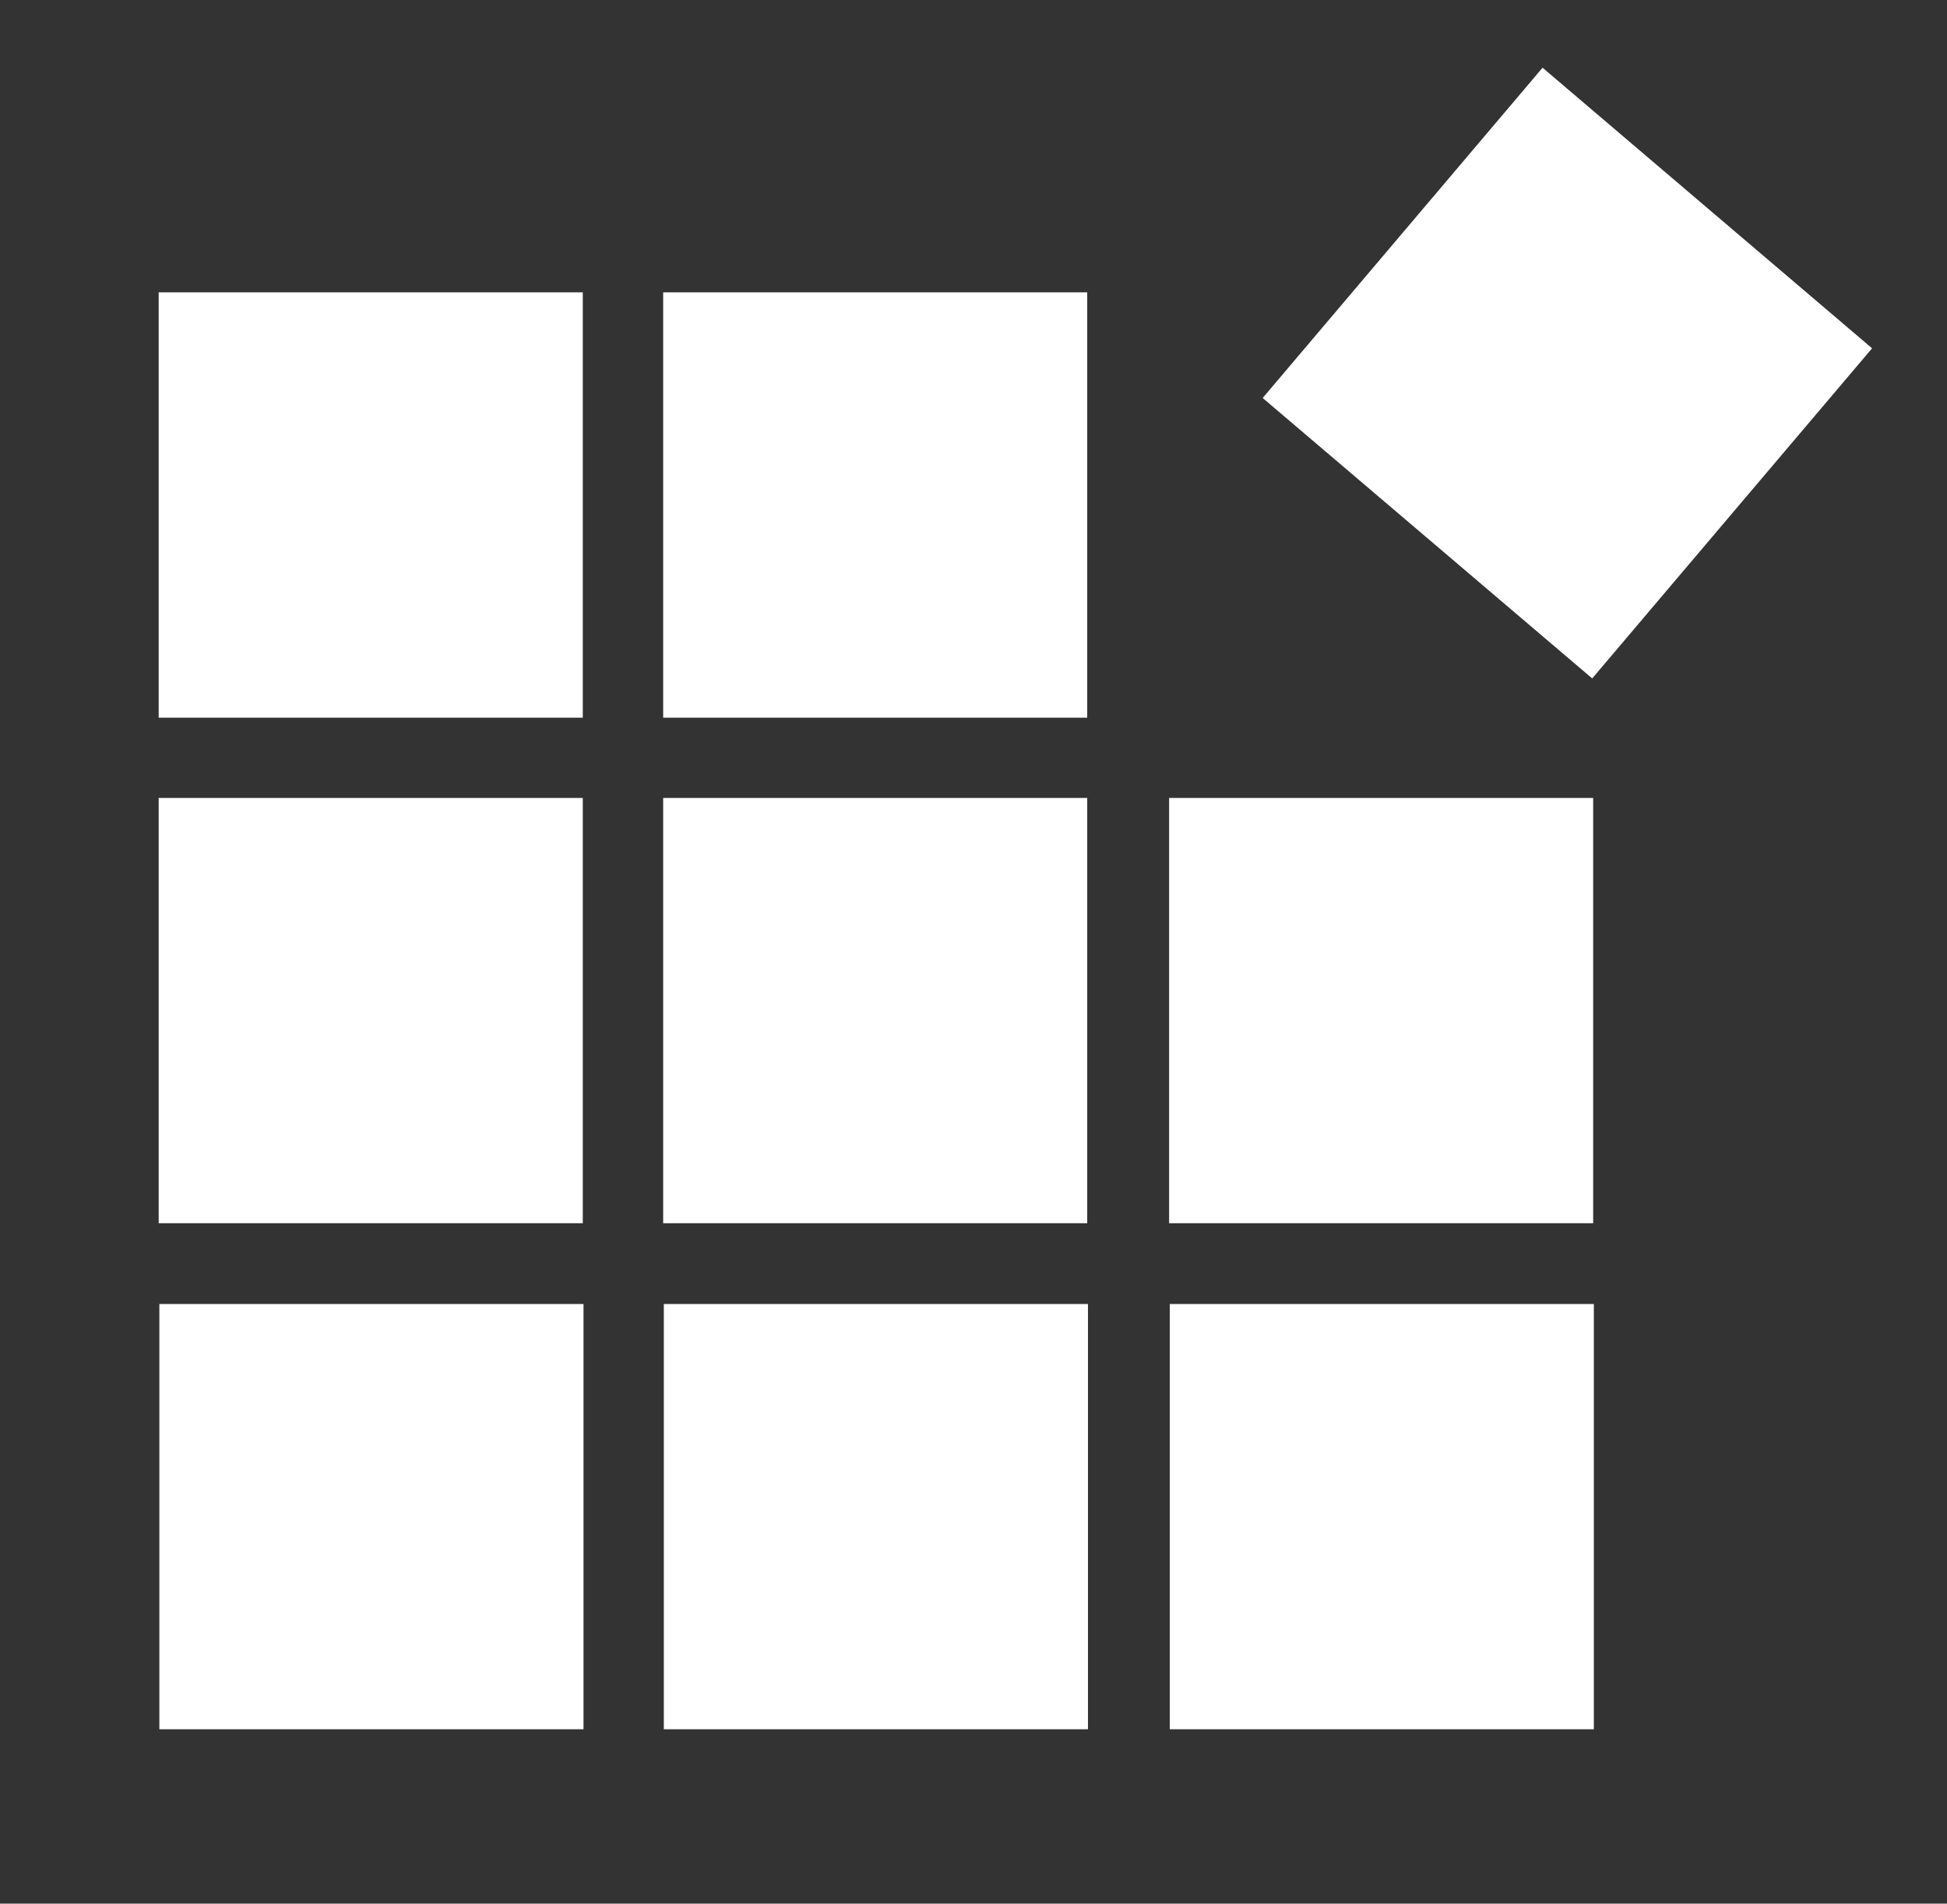
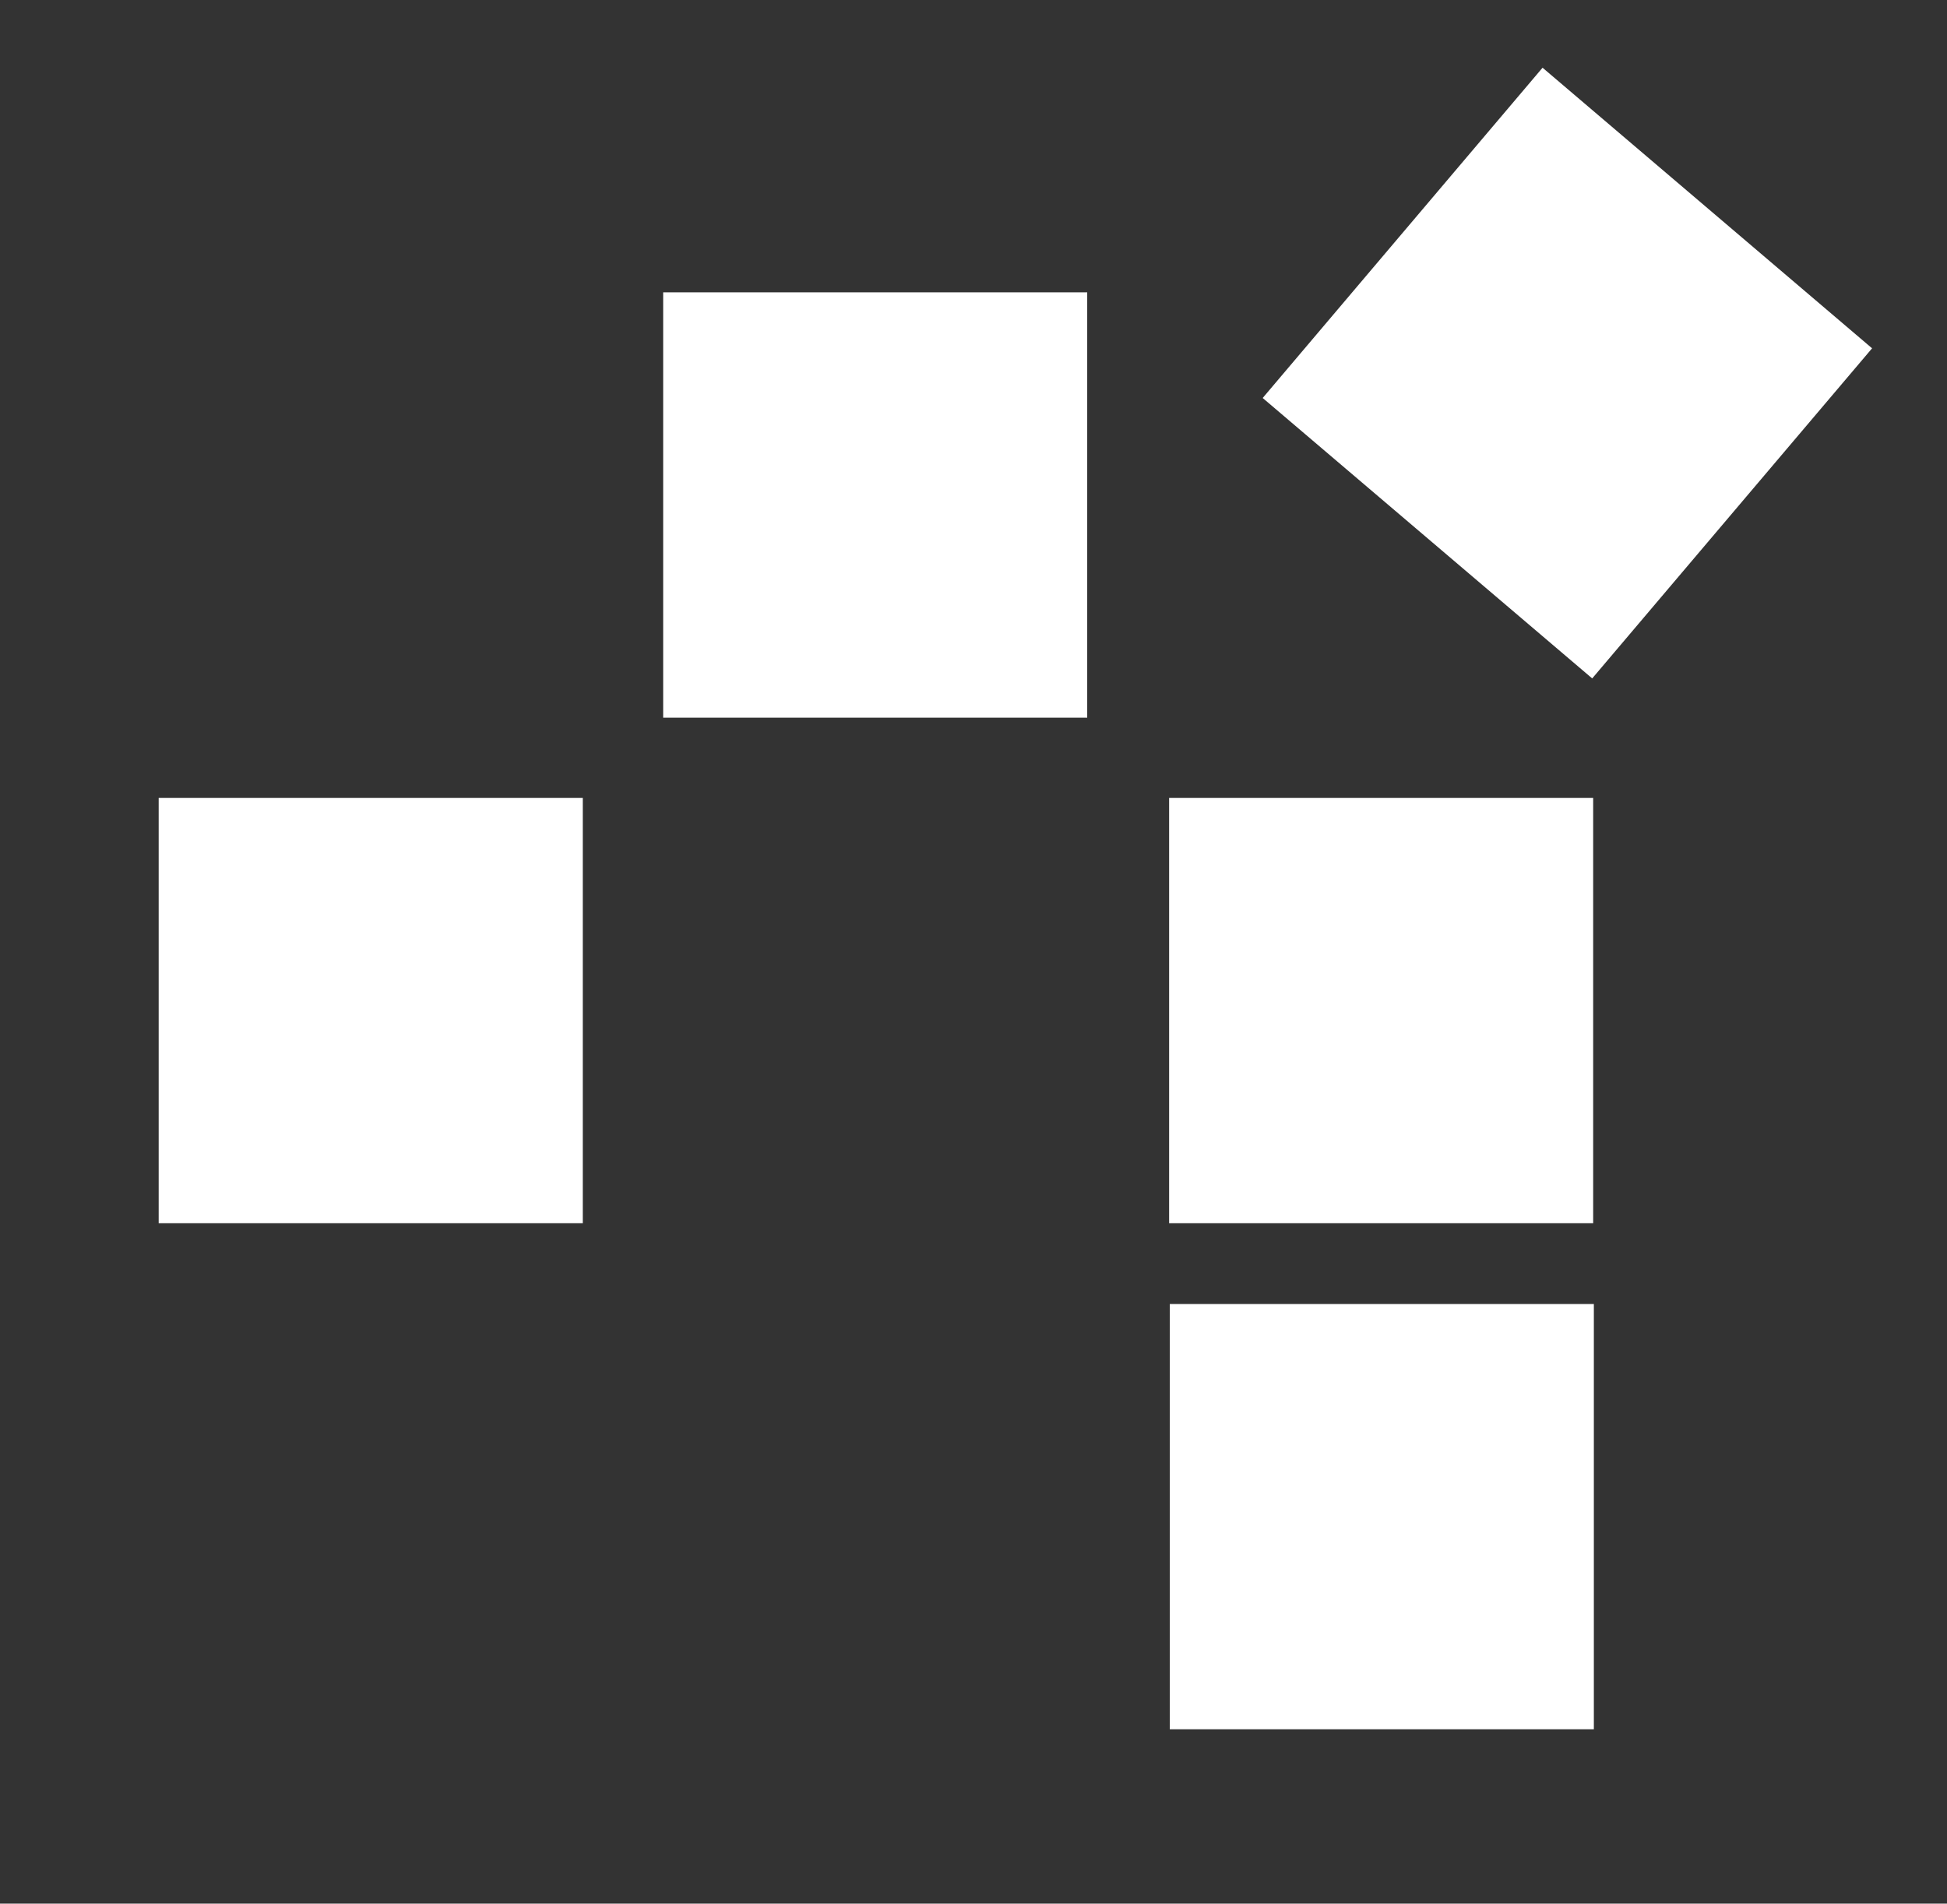
<svg xmlns="http://www.w3.org/2000/svg" width="100%" height="100%" viewBox="0 0 451 441" version="1.1" xml:space="preserve" style="fill-rule:evenodd;clip-rule:evenodd;stroke-linejoin:round;stroke-miterlimit:2;">
  <rect x="0" y="0" width="451" height="441" fill="#333333" stroke="none" />
  <g transform="matrix(1,0,0,1,-536.601,-76.875)">
    <g transform="matrix(1,0,0,1,341.361,-7.633)">
      <g transform="matrix(4.652,0,0,4.028,-360.987,-427.623)">
-         <rect x="119.565" y="127.15" width="96.786" height="109.396" style="fill:white;fill-opacity:0;" />
-       </g>
+         </g>
      <g transform="matrix(1,0,0,1,231.997,116.194)">
        <g transform="matrix(1,0,0,1,0,-16)">
          <clipPath id="_clip1">
            <rect x="0" y="52.03" width="98.24" height="98.54" />
          </clipPath>
          <g clip-path="url(#_clip1)">
-             <rect x="-10" y="42.03" width="118.24" height="118.54" style="fill:white;fill-rule:nonzero;" />
-           </g>
+             </g>
          <clipPath id="_clip2">
            <rect x="116.859" y="52.03" width="98.226" height="98.54" />
          </clipPath>
          <g clip-path="url(#_clip2)">
            <rect x="106.859" y="42.03" width="118.226" height="118.54" style="fill:white;fill-rule:nonzero;" />
          </g>
          <clipPath id="_clip3">
            <rect x="0" y="169.163" width="98.24" height="98.526" />
          </clipPath>
          <g clip-path="url(#_clip3)">
            <rect x="-10" y="159.163" width="118.24" height="118.526" style="fill:white;fill-rule:nonzero;" />
          </g>
          <clipPath id="_clip4">
            <rect x="116.859" y="169.163" width="98.226" height="98.526" />
          </clipPath>
          <g clip-path="url(#_clip4)">
-             <rect x="106.859" y="159.163" width="118.226" height="118.526" style="fill:white;fill-rule:nonzero;" />
-           </g>
+             </g>
          <clipPath id="_clip5">
            <rect x="234.056" y="169.163" width="98.226" height="98.526" />
          </clipPath>
          <g clip-path="url(#_clip5)">
            <rect x="224.056" y="159.163" width="118.226" height="118.526" style="fill:white;fill-rule:nonzero;" />
          </g>
          <clipPath id="_clip6">
            <rect x="0.158" y="286.397" width="98.248" height="98.511" />
          </clipPath>
          <g clip-path="url(#_clip6)">
-             <rect x="-9.841" y="276.397" width="118.247" height="118.511" style="fill:white;fill-rule:nonzero;" />
-           </g>
+             </g>
          <clipPath id="_clip7">
-             <rect x="117.01" y="286.397" width="98.248" height="98.511" />
-           </clipPath>
+             </clipPath>
          <g clip-path="url(#_clip7)">
            <rect x="107.01" y="276.397" width="118.248" height="118.511" style="fill:white;fill-rule:nonzero;" />
          </g>
          <clipPath id="_clip8">
            <rect x="234.214" y="286.397" width="98.227" height="98.511" />
          </clipPath>
          <g clip-path="url(#_clip8)">
            <rect x="224.214" y="276.397" width="118.227" height="118.511" style="fill:white;fill-rule:nonzero;" />
          </g>
        </g>
        <g transform="matrix(1,0,0,1,0,-16)">
          <clipPath id="_clip9">
            <path d="M332.058,141.477L396.888,65.002L320.559,0L255.729,76.511L332.058,141.477Z" />
          </clipPath>
          <g clip-path="url(#_clip9)">
            <rect x="245.729" y="-10" width="161.159" height="161.477" style="fill:white;fill-rule:nonzero;" />
          </g>
        </g>
      </g>
    </g>
  </g>
</svg>